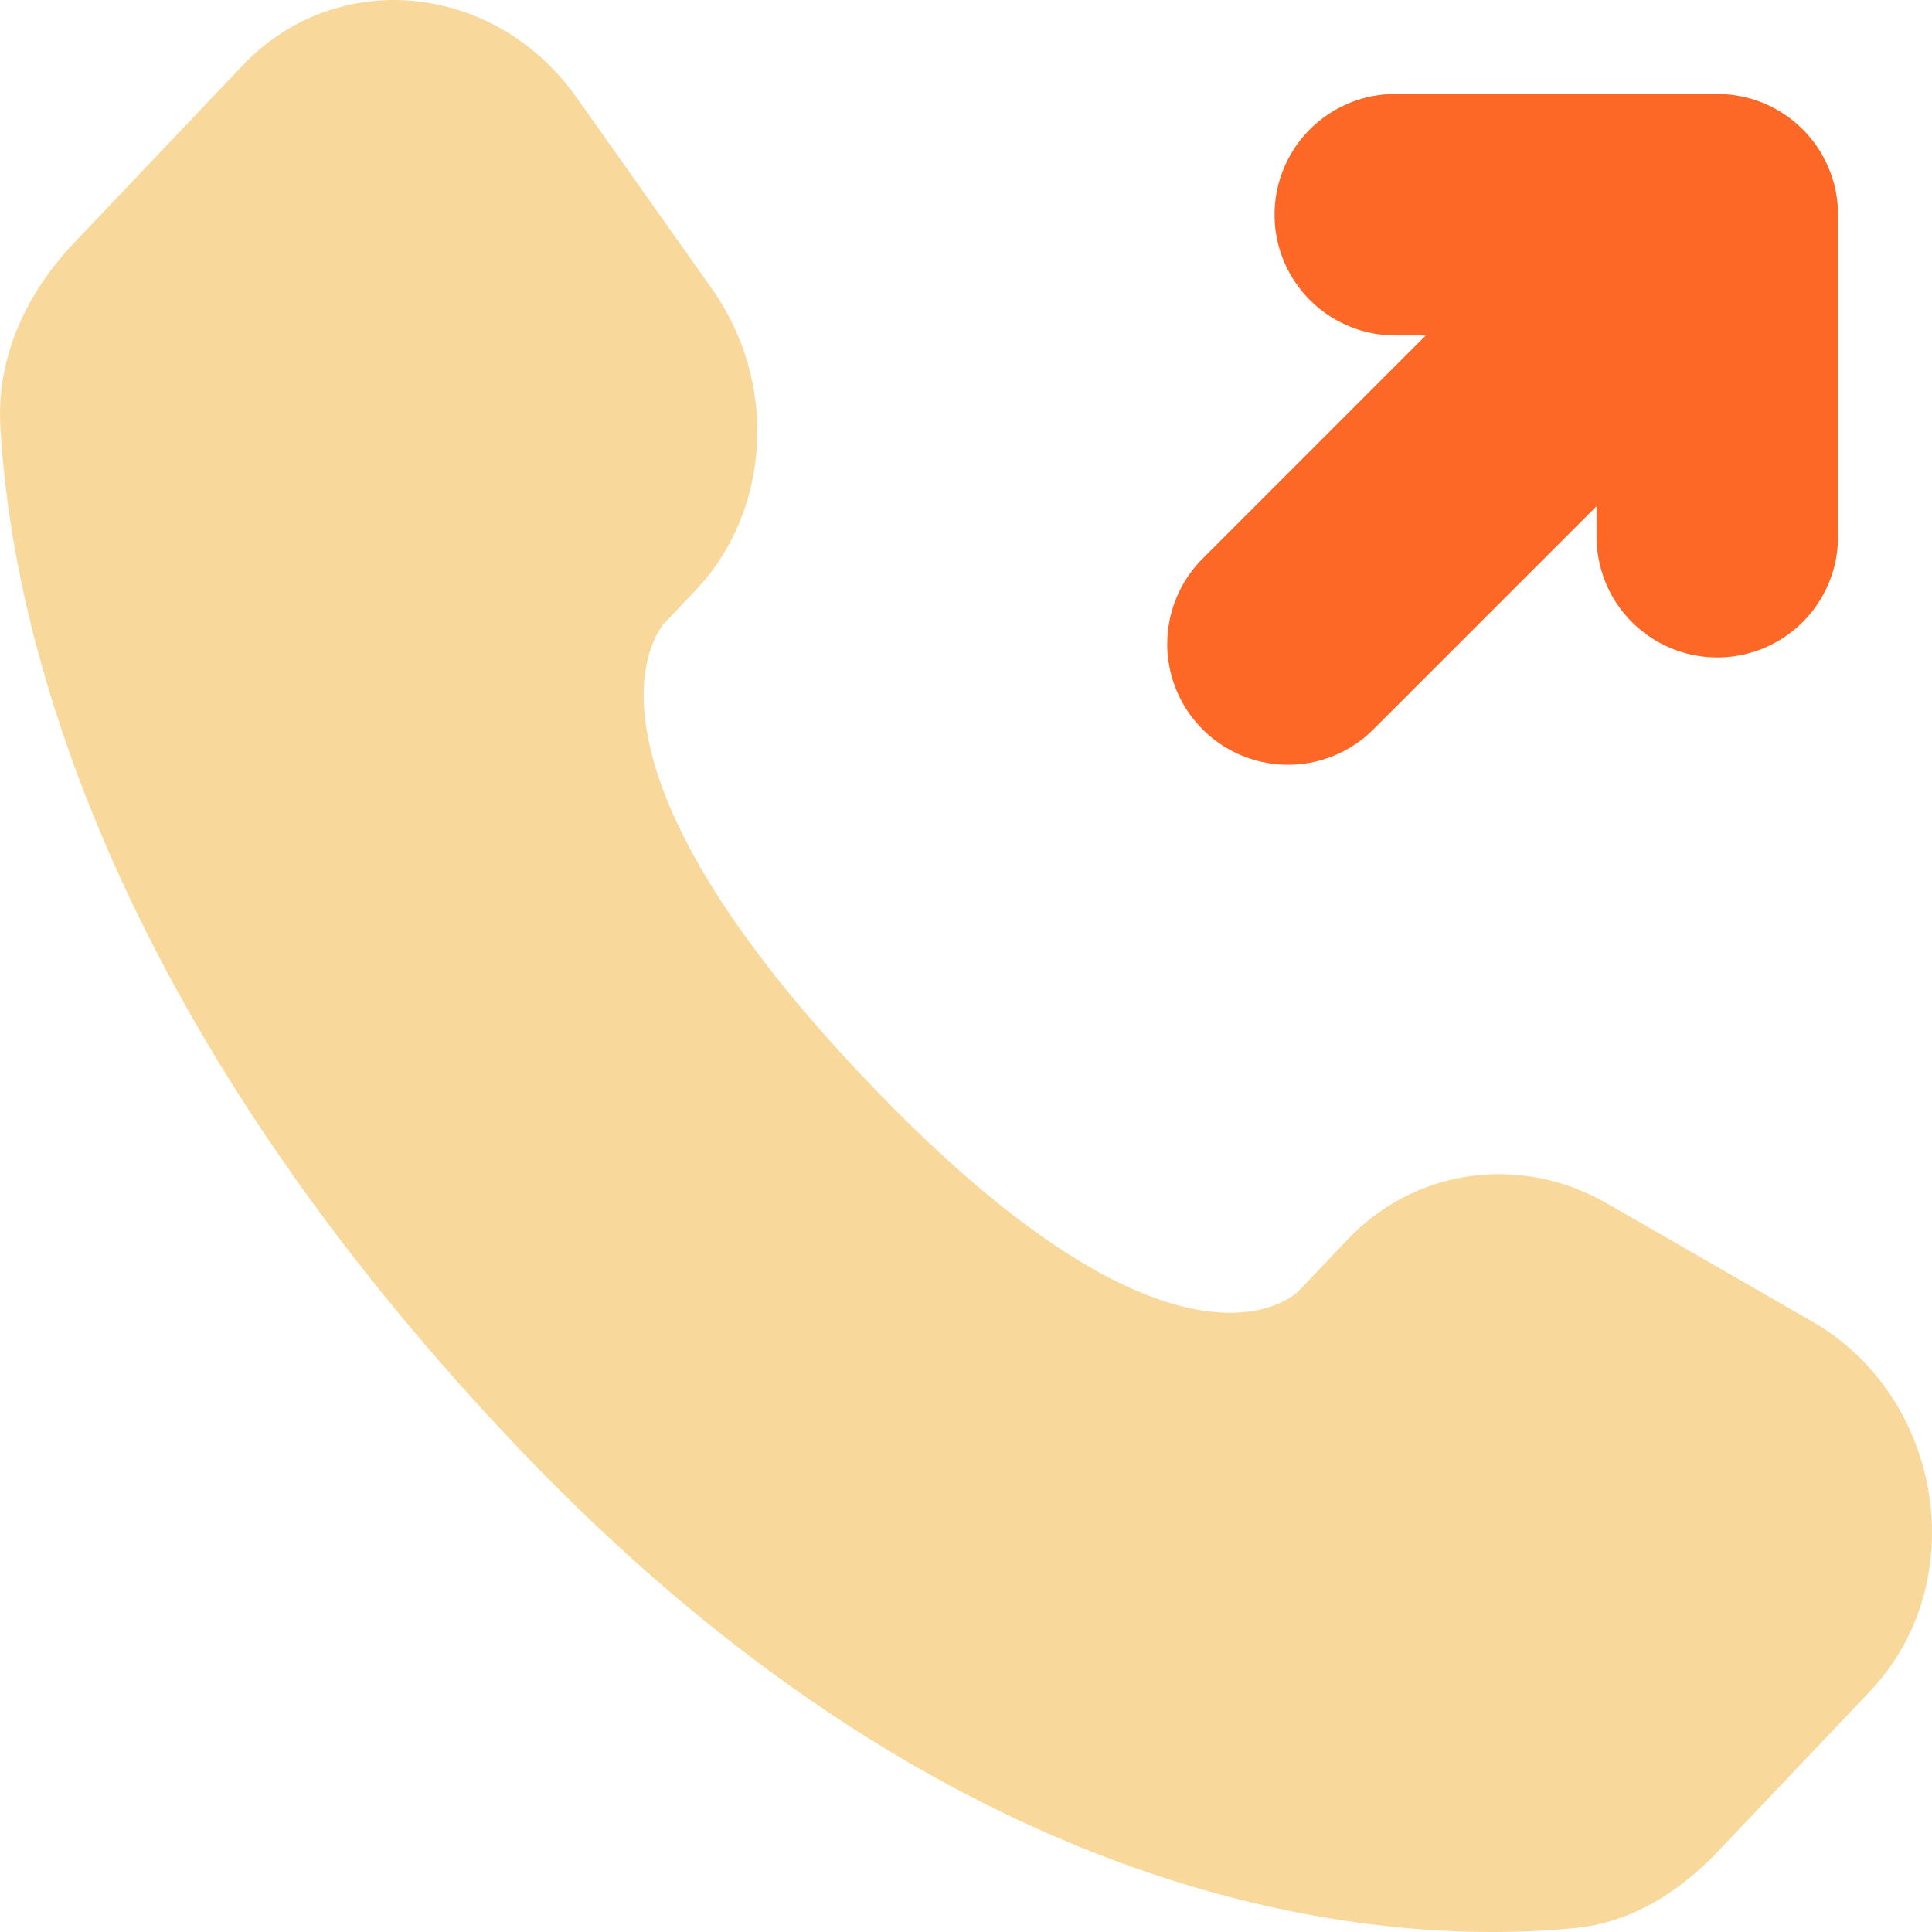
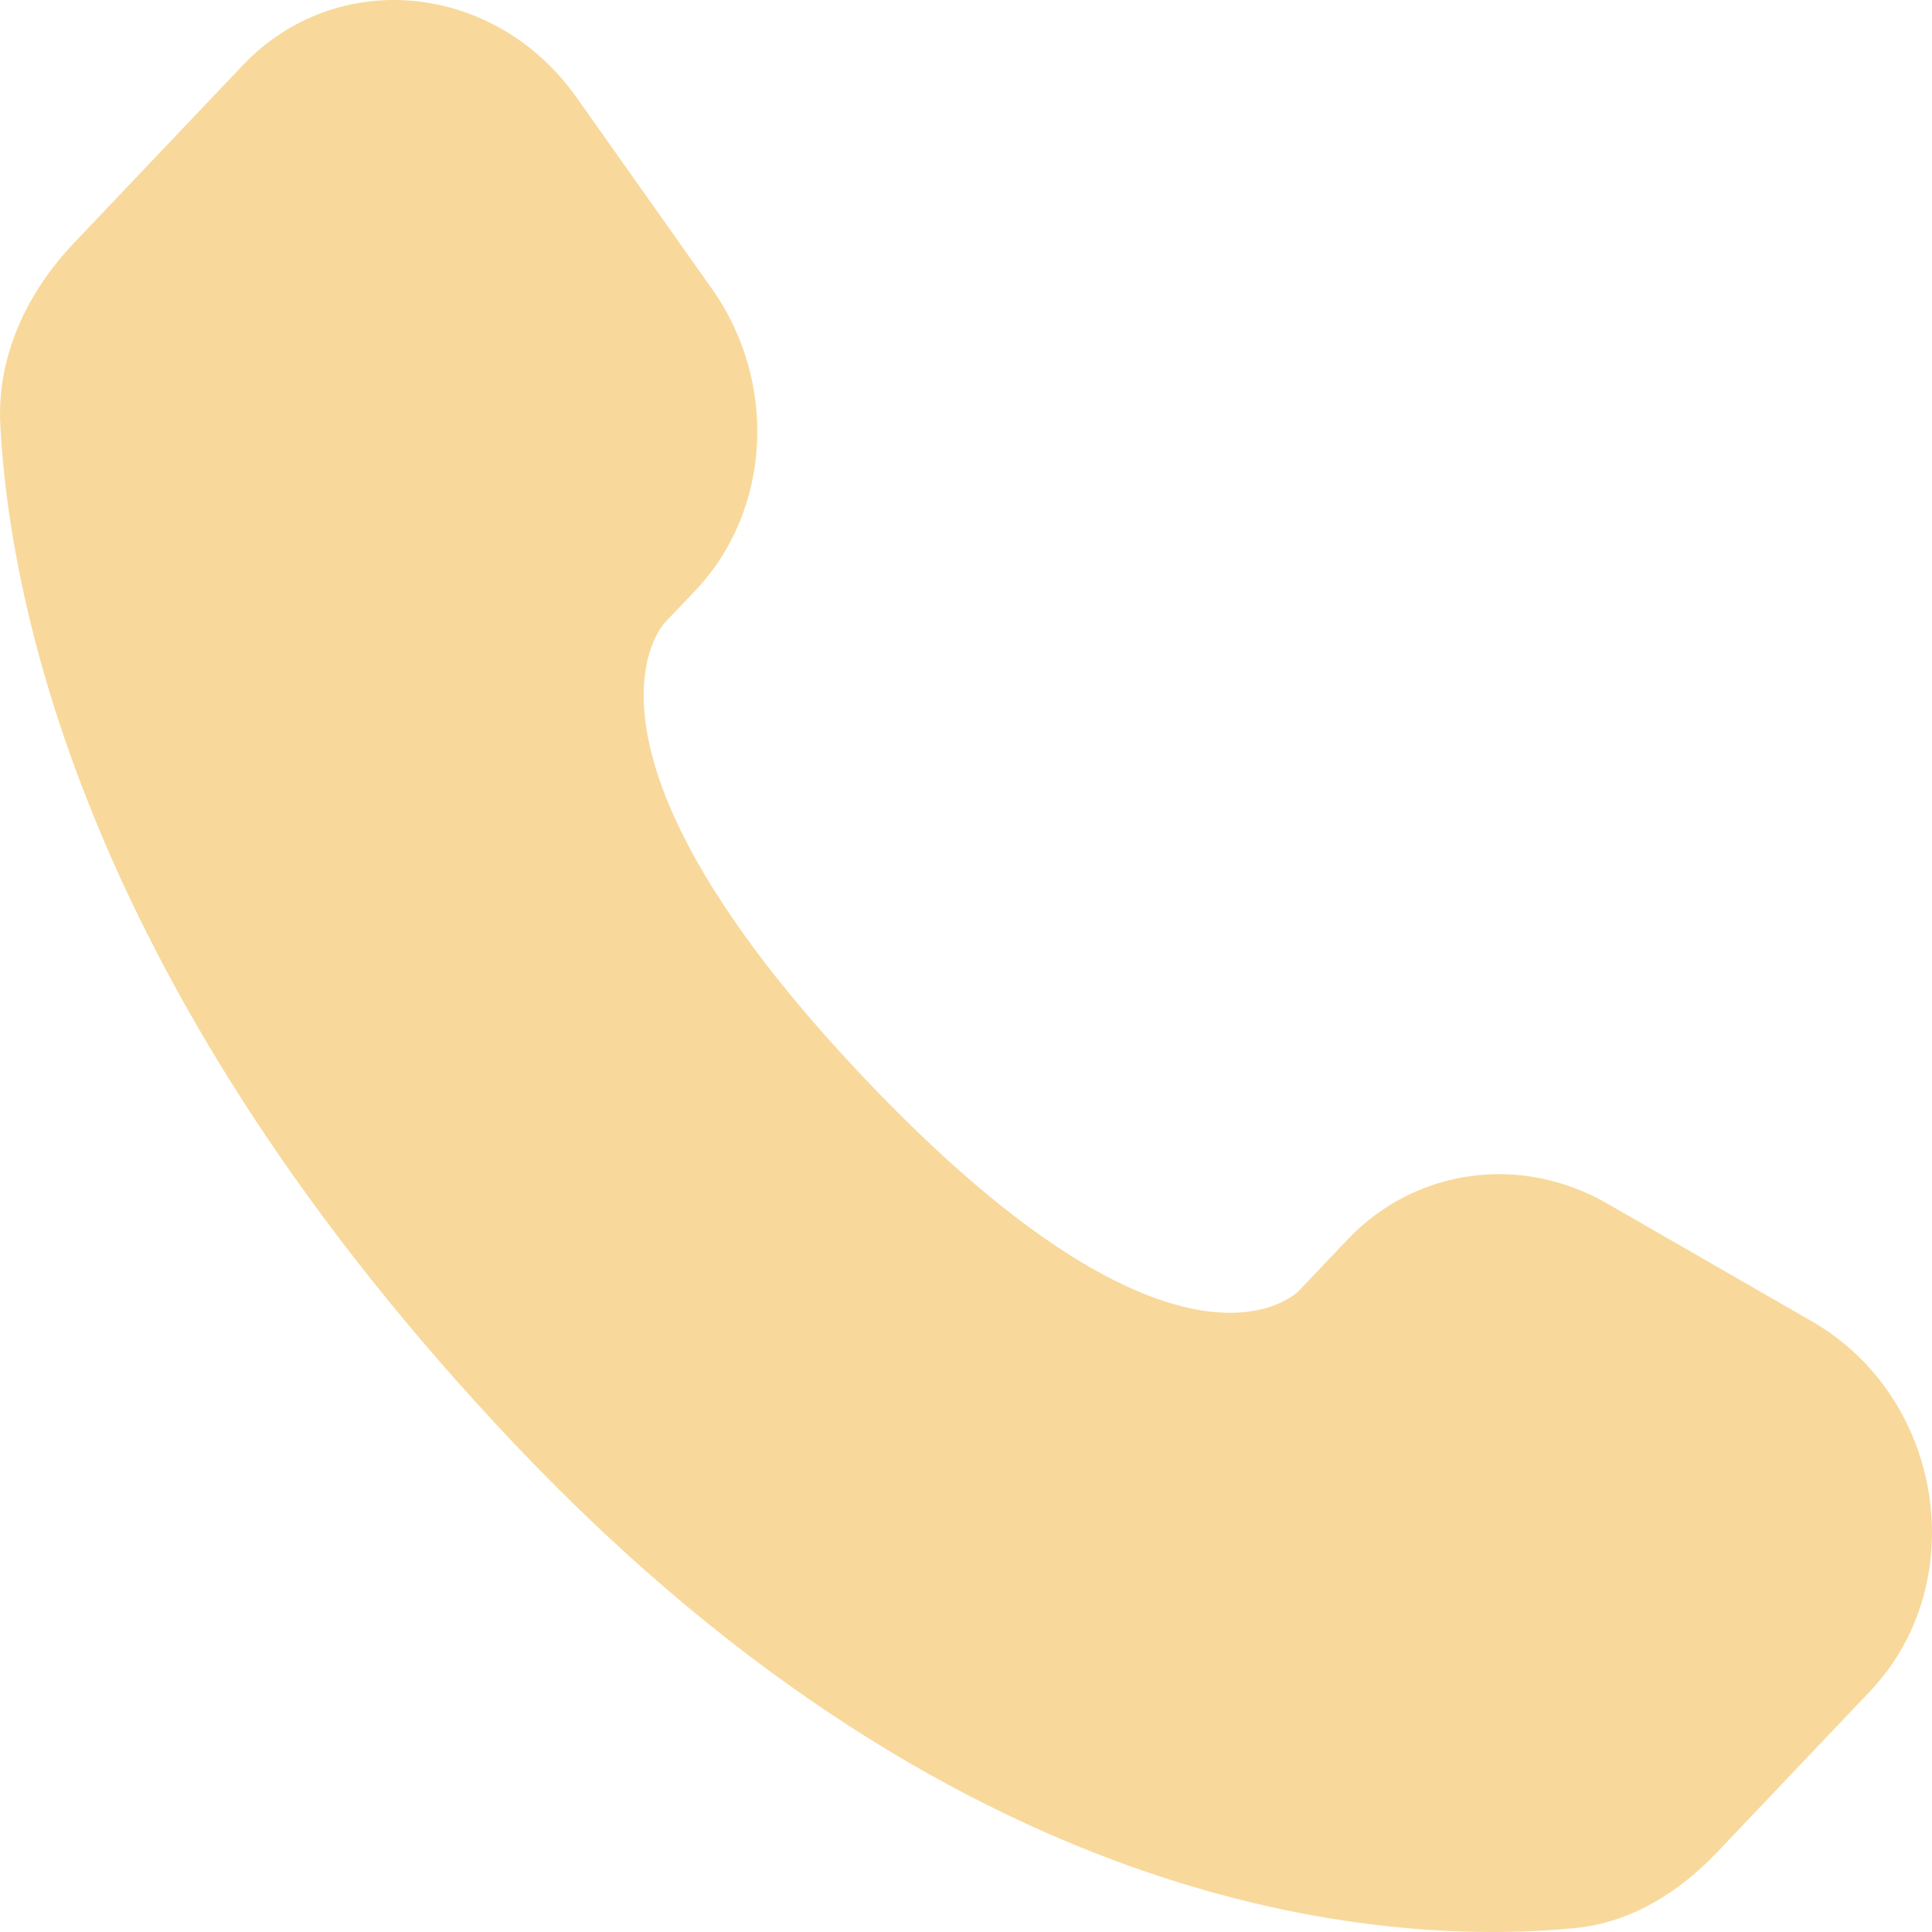
<svg xmlns="http://www.w3.org/2000/svg" width="24" height="24" viewBox="0 0 24 24" fill="none">
-   <path d="M16 8L21.333 2.667M21.333 2.667V6.667M21.333 2.667H17.333" stroke="#FD6826" stroke-width="3" stroke-linecap="round" stroke-linejoin="round" />
  <path opacity="0.7" d="M16.741 15.397L16.134 16.036C16.134 16.036 14.691 17.556 10.751 13.408C6.811 9.26 8.254 7.74 8.254 7.74L8.637 7.337C9.579 6.346 9.668 4.753 8.846 3.591L7.164 1.213C6.147 -0.226 4.181 -0.416 3.015 0.812L0.922 3.015C0.344 3.624 -0.043 4.413 0.004 5.288C0.124 7.527 1.081 12.345 6.42 17.967C12.083 23.928 17.396 24.165 19.568 23.951C20.256 23.883 20.853 23.512 21.335 23.005L23.229 21.011C24.507 19.665 24.147 17.358 22.511 16.416L19.964 14.95C18.89 14.332 17.581 14.513 16.741 15.397Z" fill="#F6C971" />
</svg>